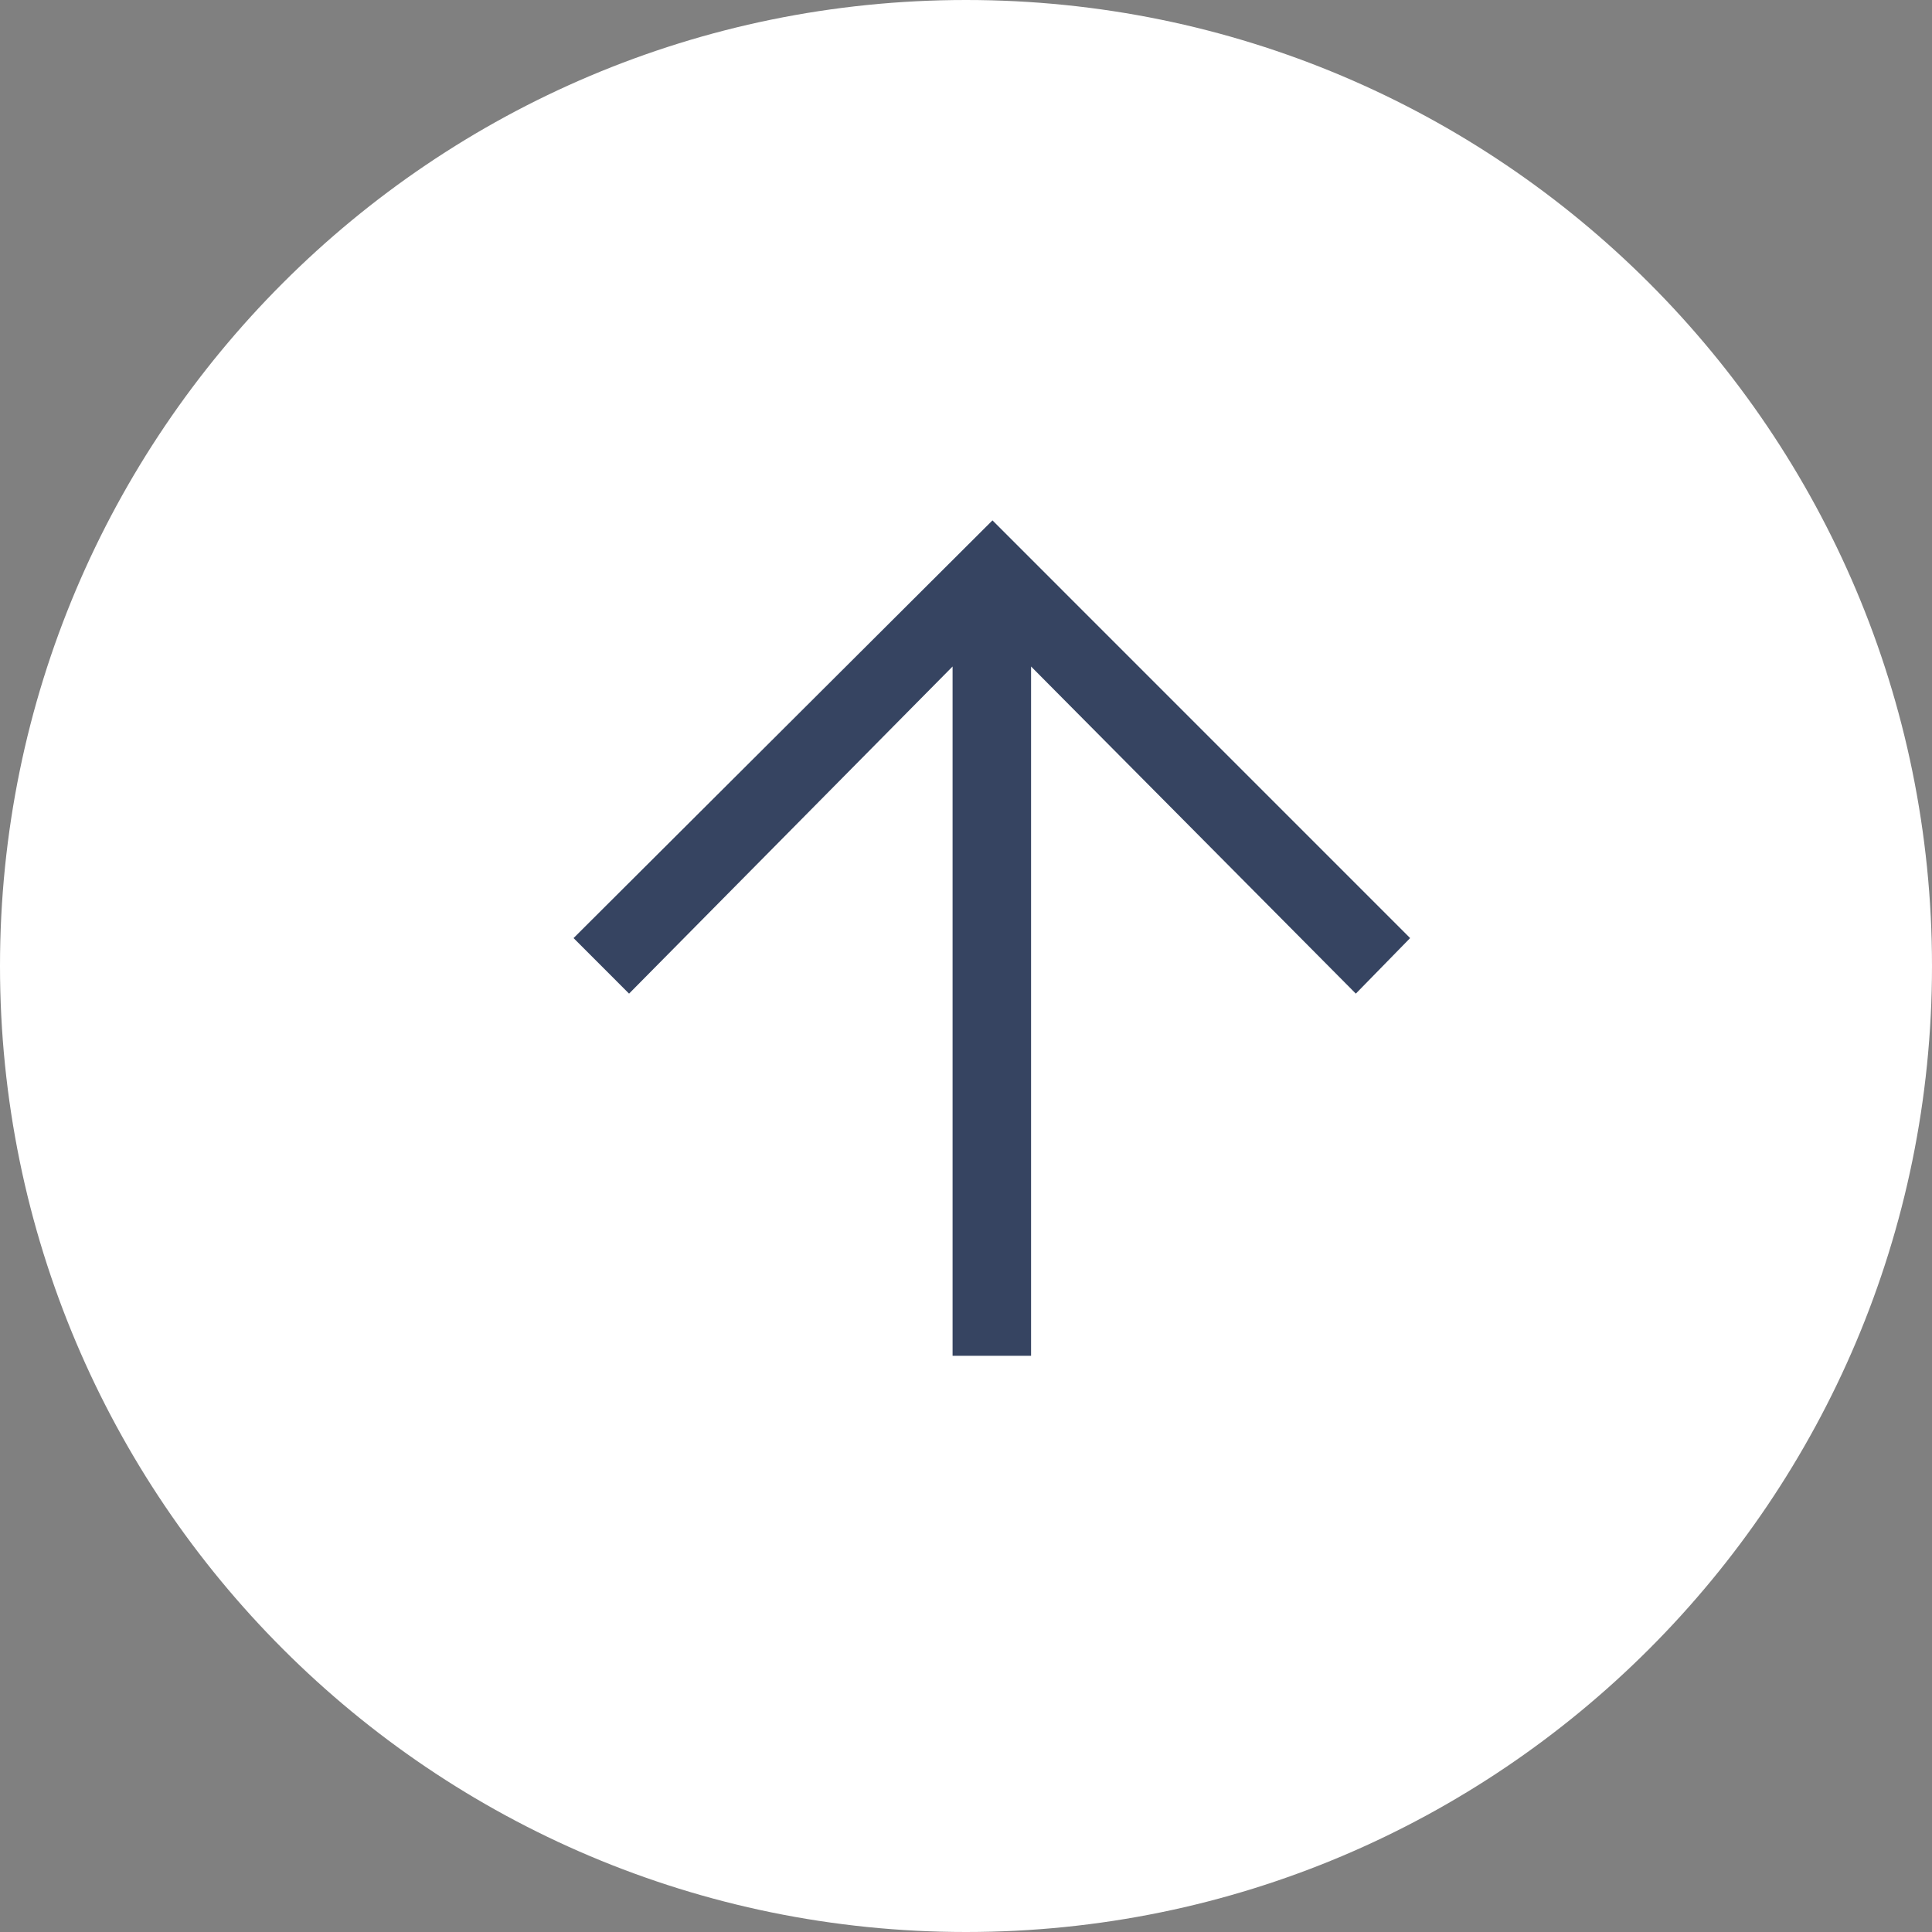
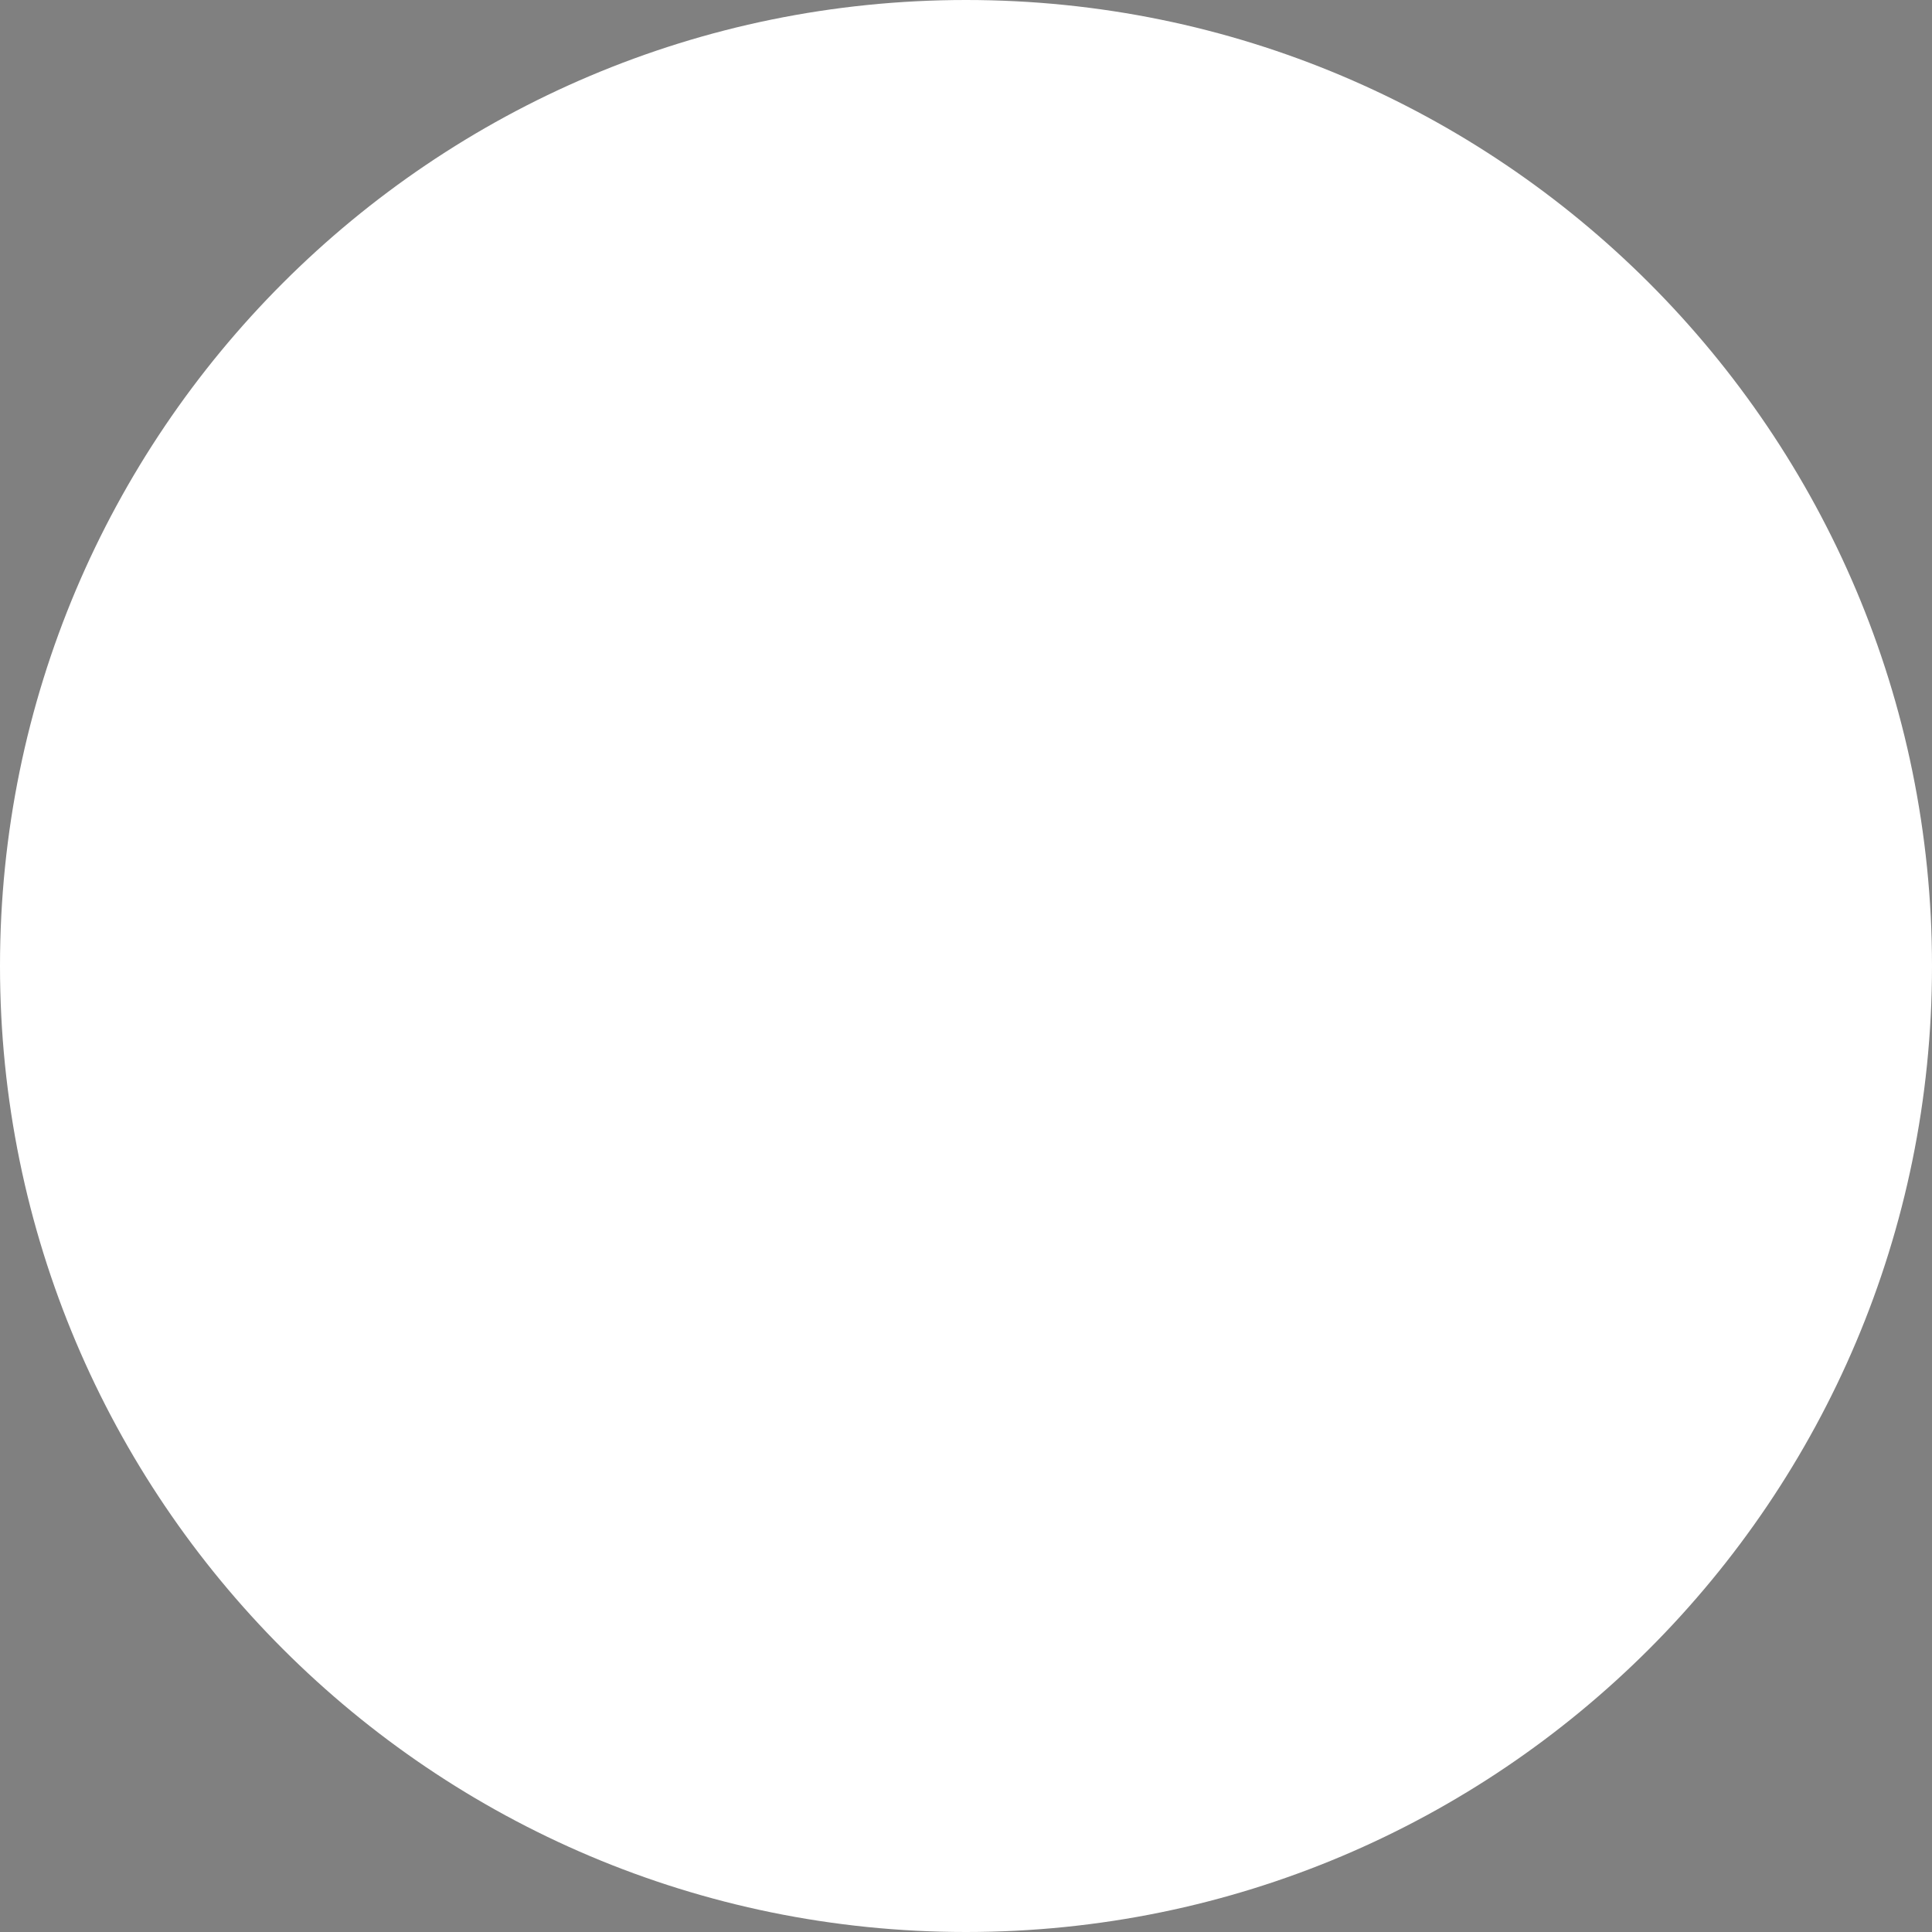
<svg xmlns="http://www.w3.org/2000/svg" version="1.1" id="Ebene_1" x="0px" y="0px" width="40px" height="40px" viewBox="0 0 40 40" enable-background="new 0 0 40 40" xml:space="preserve">
  <rect x="0" y="0" width="40" height="40" fill="#808080" stroke="none" />
  <g>
    <path fill="#FFFFFF" d="M0,20c0,11.046,8.954,20,20,20s20-8.954,20-20S31.046,0,20,0S0,8.954,0,20" />
  </g>
  <g>
-     <path fill="#364461" d="M13.024,20.572l-1.149-1.15l8.673-8.648l8.647,8.648l-1.124,1.15l-6.724-6.773V28.07h-1.625V13.799   L13.024,20.572z" />
-   </g>
+     </g>
</svg>